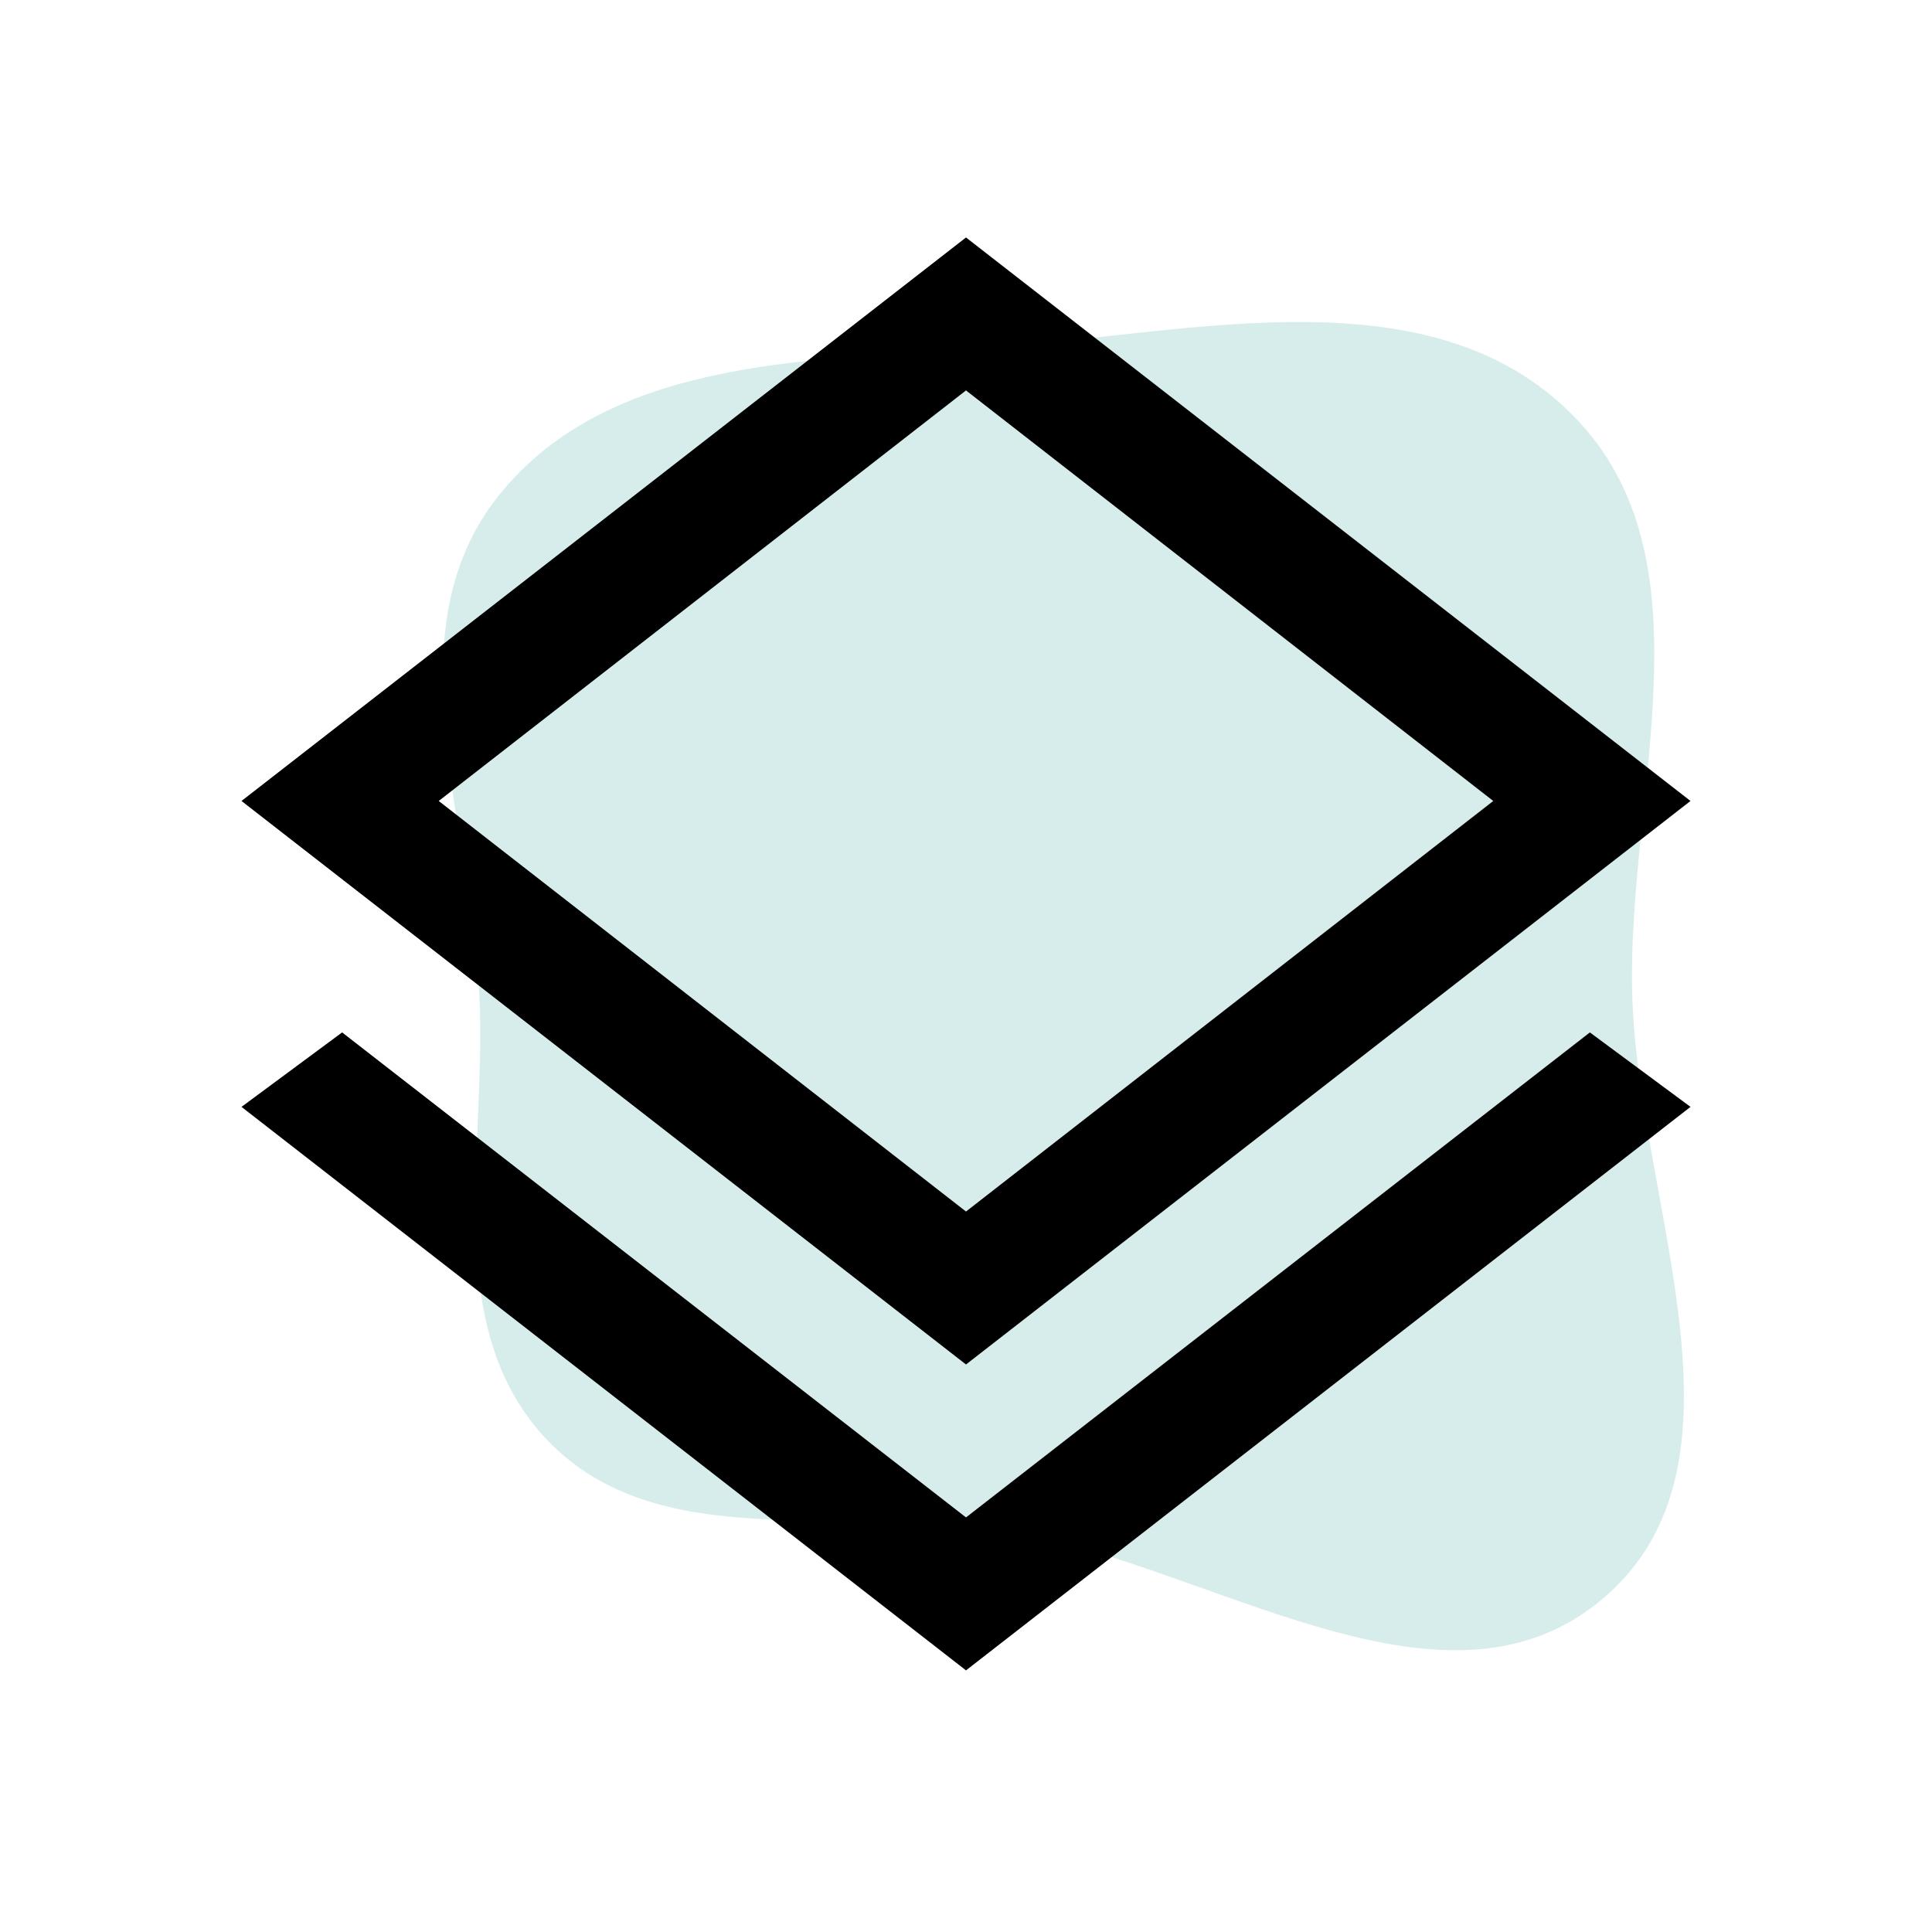
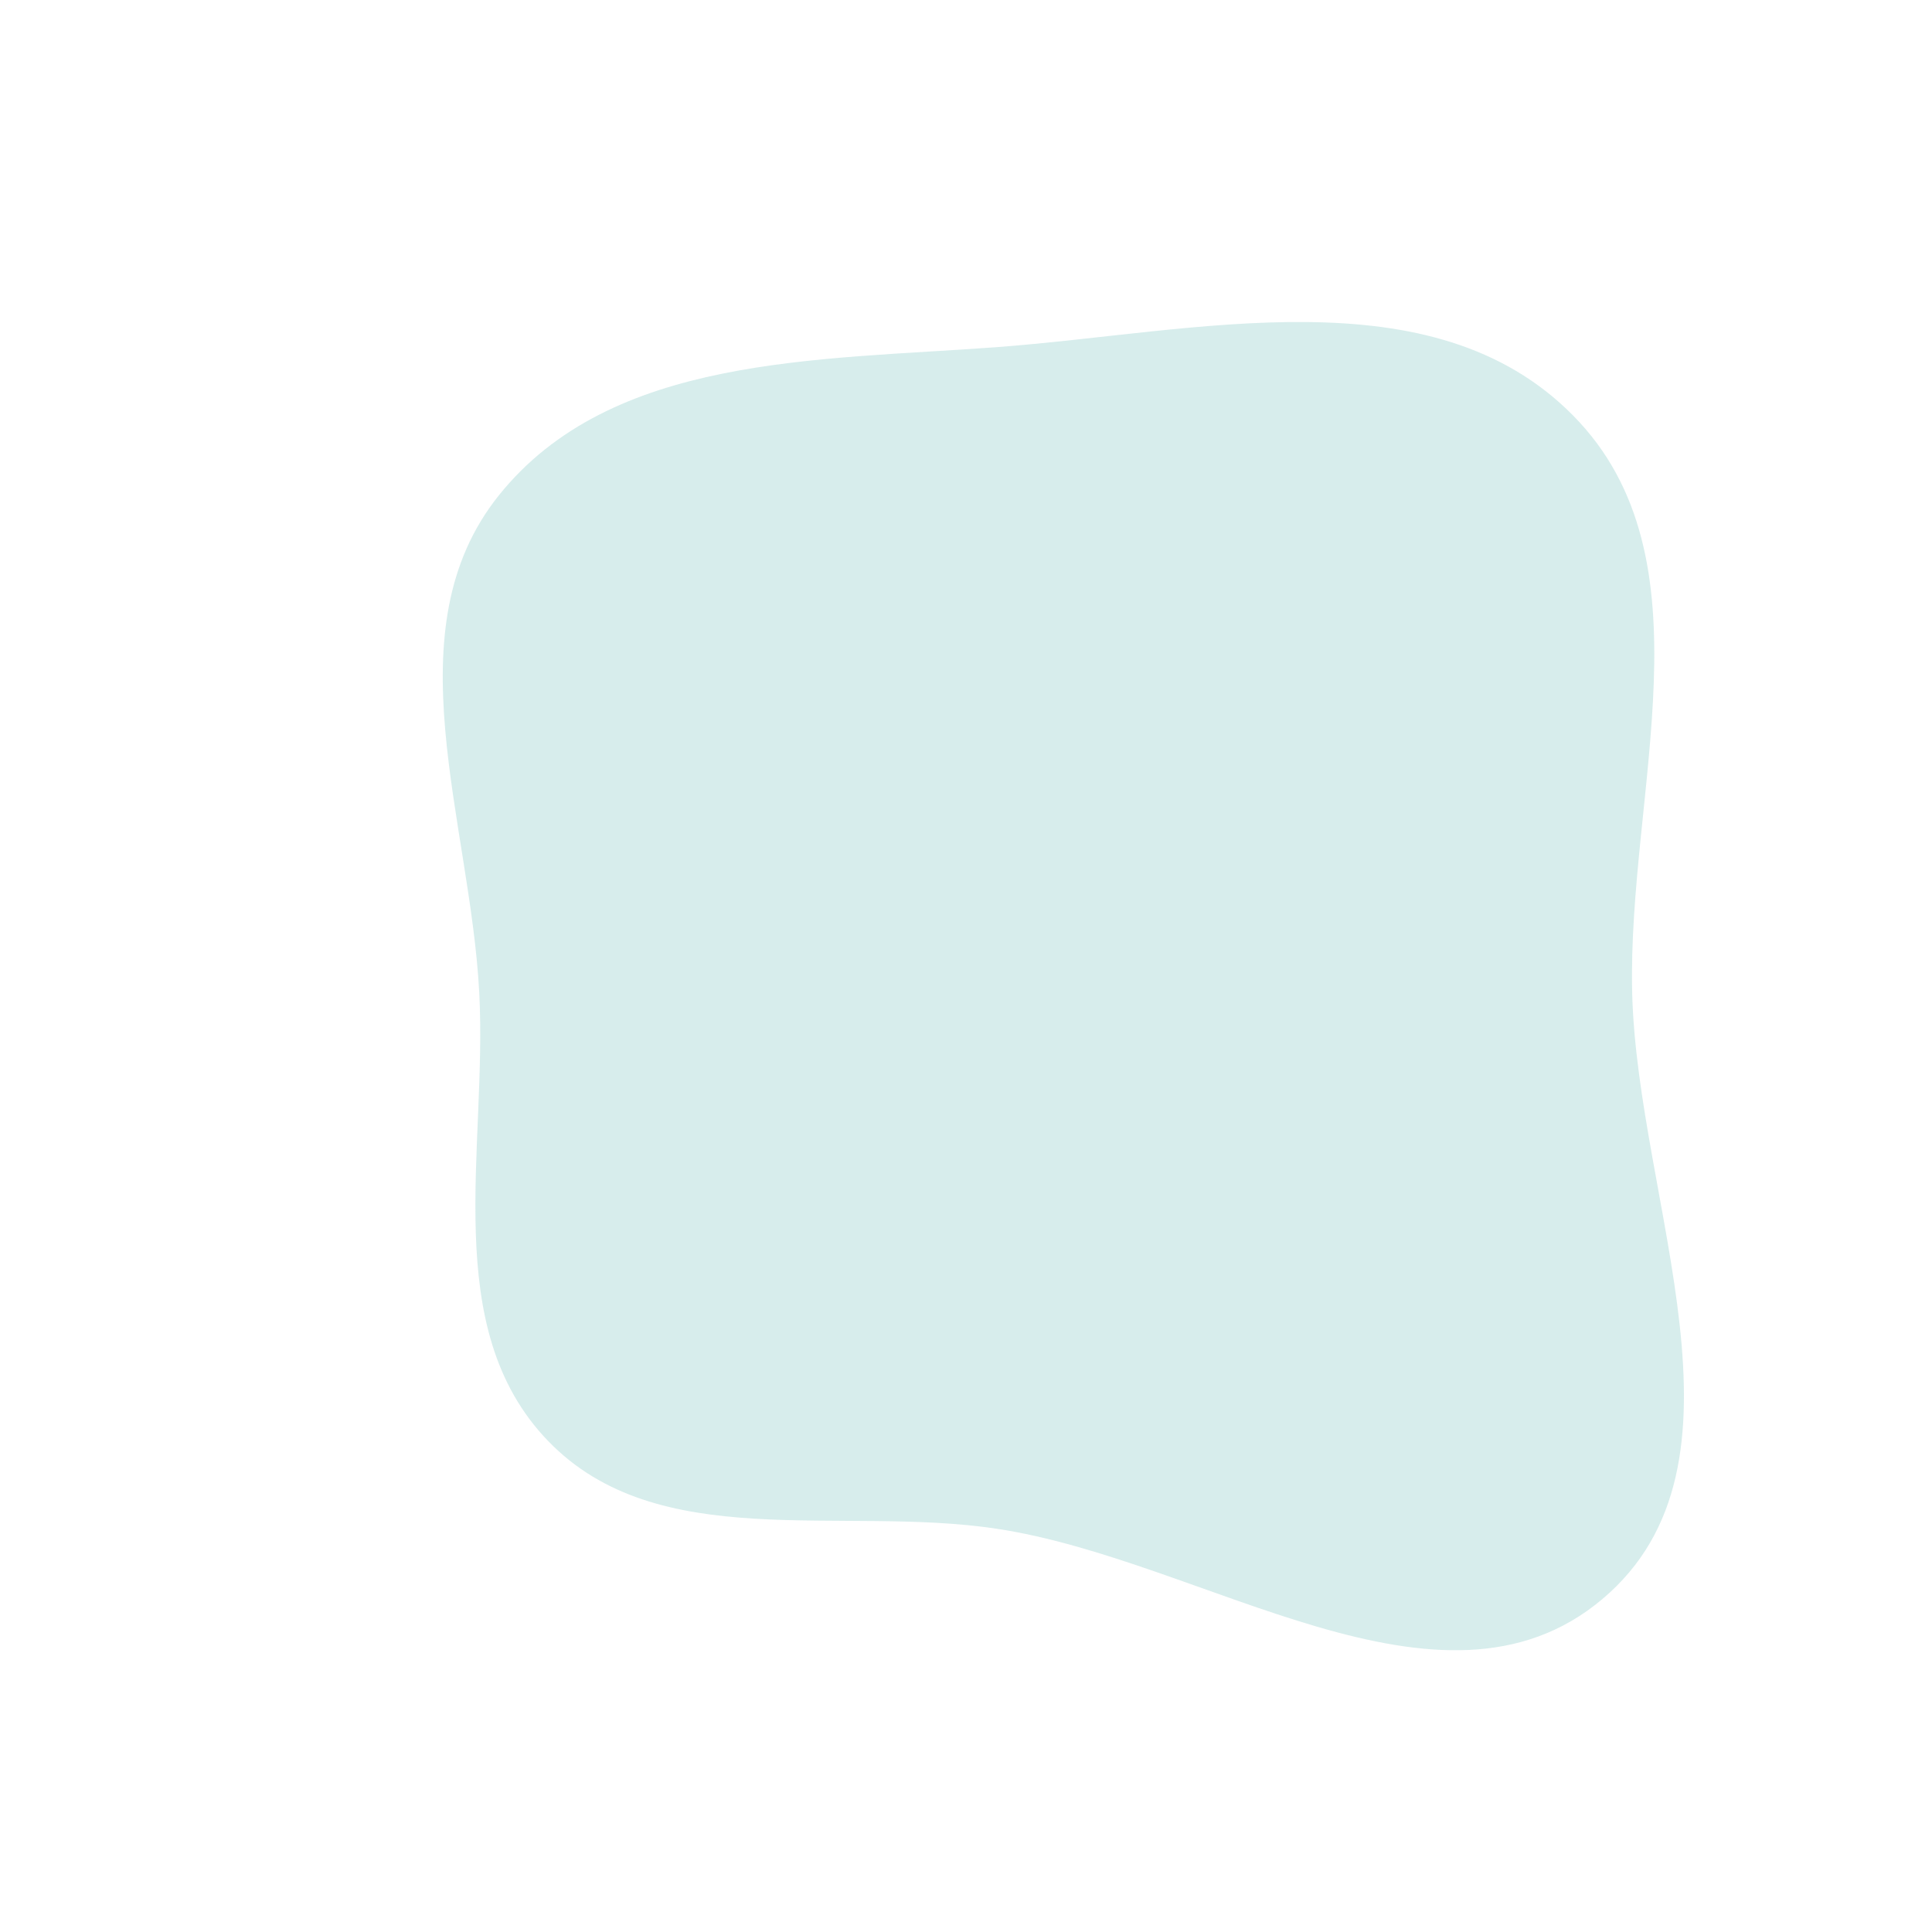
<svg xmlns="http://www.w3.org/2000/svg" width="48" height="48" viewBox="0 0 48 48" fill="none">
  <path fill-rule="evenodd" clip-rule="evenodd" d="M24.749 8.626C29.739 8.255 35.576 6.763 39.088 10.328C42.593 13.885 40.428 19.673 40.551 24.666C40.68 29.89 43.808 36.361 39.811 39.728C35.793 43.113 29.946 38.758 24.749 37.979C20.862 37.396 16.345 38.629 13.616 35.799C10.906 32.99 12.11 28.564 11.907 24.666C11.684 20.386 9.714 15.654 12.392 12.309C15.185 8.821 20.293 8.956 24.749 8.626Z" fill="#58B5AF" fill-opacity="0.24" />
-   <path d="M24 41.5L6 27.5L8.5 25.65L24 37.7L39.5 25.65L42 27.5L24 41.5ZM24 33.9L6 19.9L24 5.9L42 19.9L24 33.9ZM24 30.1L37.1 19.9L24 9.7L10.9 19.9L24 30.1Z" fill="black" />
</svg>